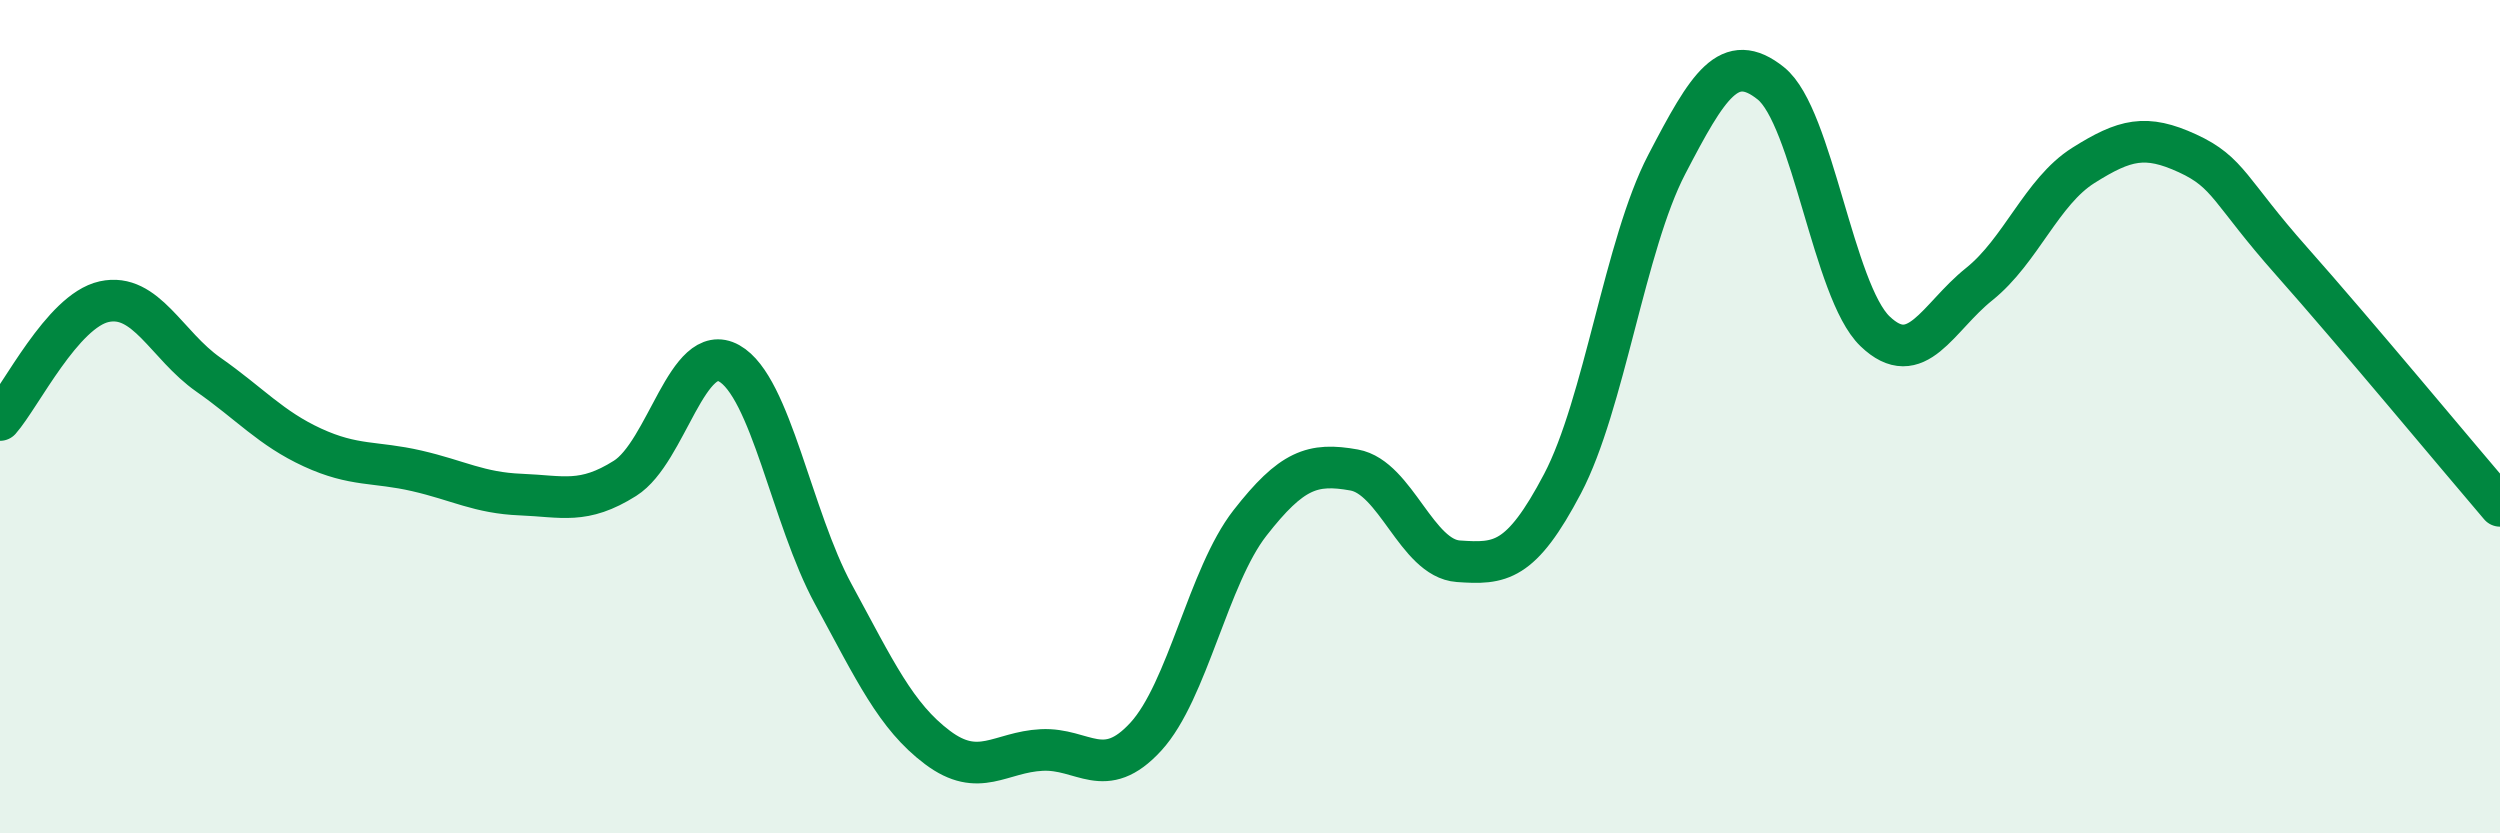
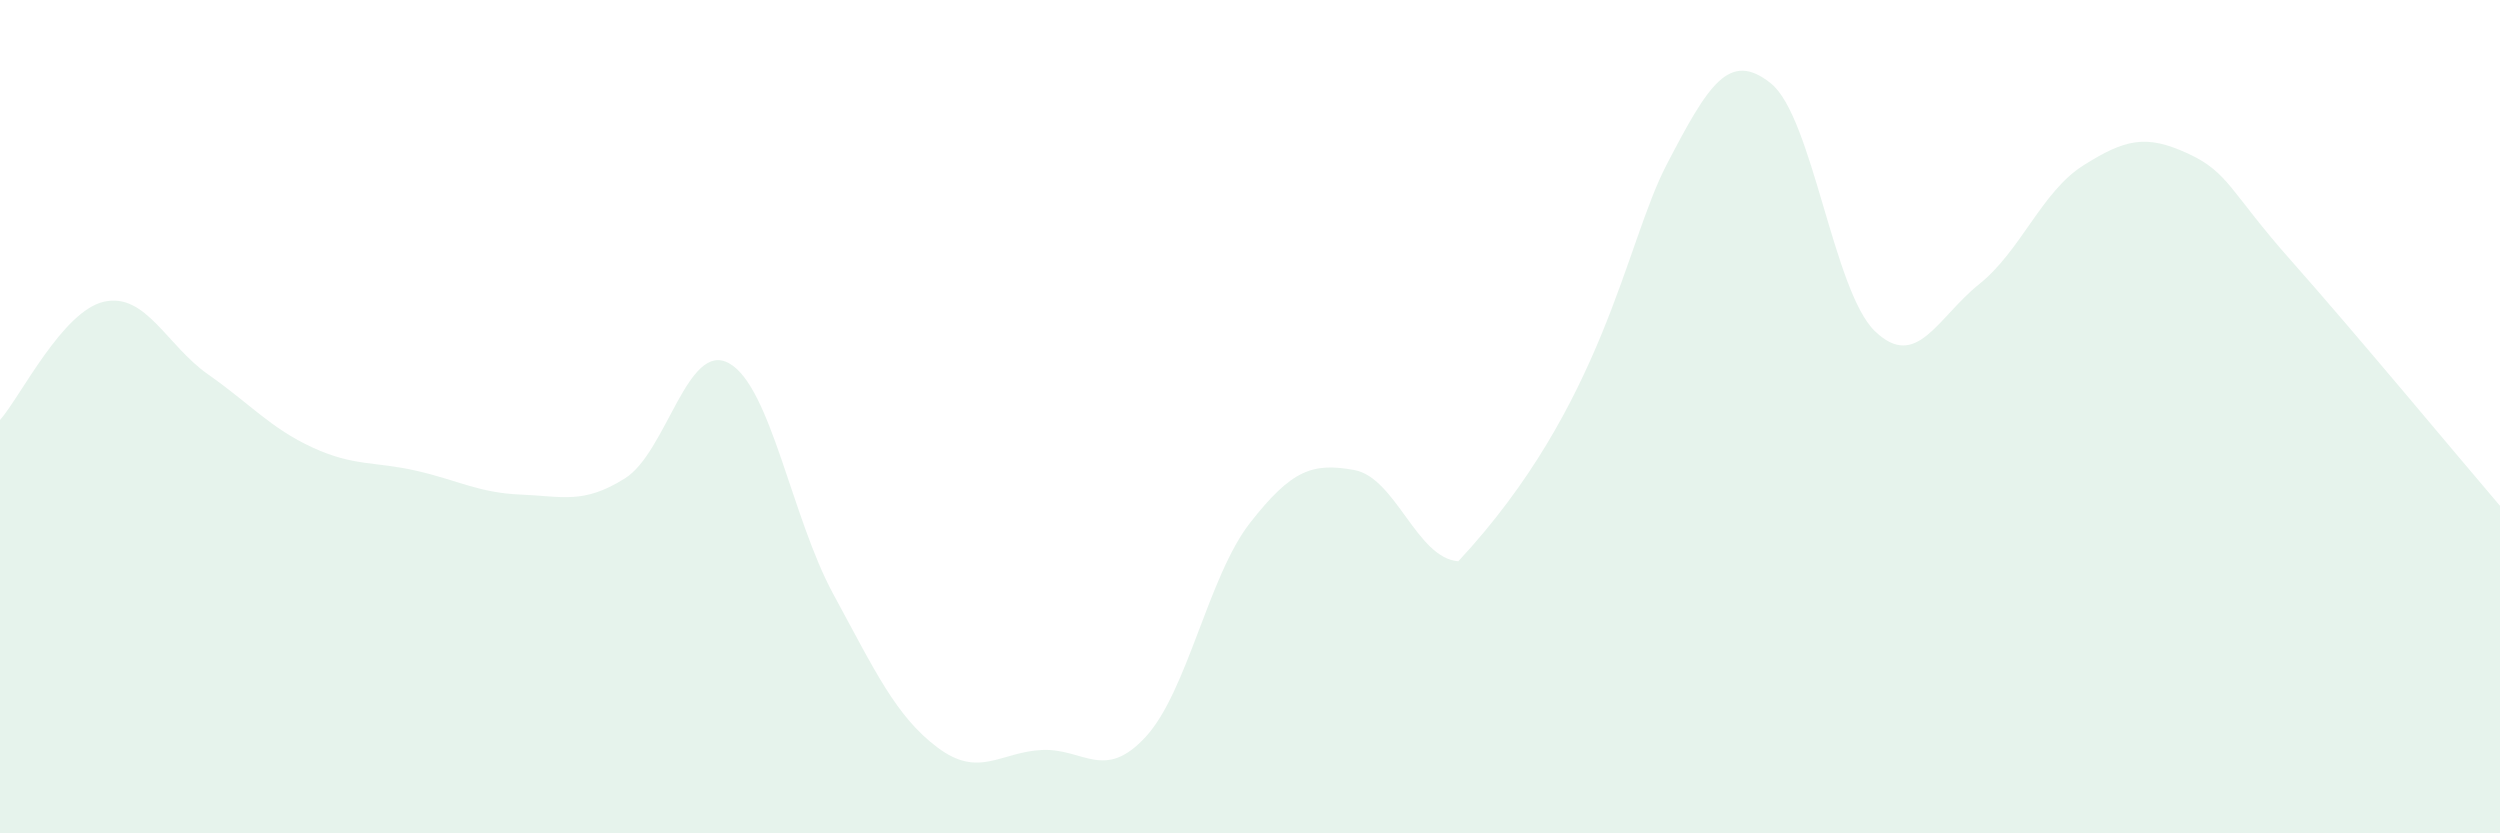
<svg xmlns="http://www.w3.org/2000/svg" width="60" height="20" viewBox="0 0 60 20">
-   <path d="M 0,10.08 C 0.5,9.51 1.5,7.46 2.5,7.24 C 3.5,7.02 4,8.29 5,8.99 C 6,9.69 6.5,10.28 7.5,10.74 C 8.5,11.2 9,11.07 10,11.3 C 11,11.53 11.5,11.83 12.5,11.87 C 13.5,11.91 14,12.11 15,11.48 C 16,10.85 16.5,8.16 17.5,8.72 C 18.5,9.28 19,12.42 20,14.26 C 21,16.1 21.5,17.19 22.5,17.94 C 23.5,18.69 24,18.05 25,18 C 26,17.95 26.5,18.77 27.5,17.68 C 28.5,16.59 29,13.83 30,12.55 C 31,11.27 31.5,11.1 32.5,11.28 C 33.5,11.46 34,13.4 35,13.47 C 36,13.54 36.5,13.51 37.5,11.61 C 38.5,9.71 39,5.87 40,3.95 C 41,2.03 41.5,1.2 42.5,2 C 43.5,2.8 44,6.99 45,7.95 C 46,8.91 46.5,7.62 47.5,6.82 C 48.5,6.02 49,4.6 50,3.97 C 51,3.34 51.5,3.22 52.5,3.68 C 53.5,4.14 53.5,4.58 55,6.27 C 56.5,7.96 59,10.97 60,12.14L60 20L0 20Z" fill="#008740" opacity="0.1" stroke-linecap="round" stroke-linejoin="round" />
-   <path d="M 0,10.08 C 0.5,9.51 1.5,7.46 2.5,7.24 C 3.5,7.02 4,8.29 5,8.99 C 6,9.69 6.5,10.28 7.5,10.74 C 8.5,11.2 9,11.07 10,11.3 C 11,11.53 11.5,11.83 12.5,11.87 C 13.5,11.91 14,12.11 15,11.48 C 16,10.85 16.5,8.16 17.5,8.72 C 18.5,9.28 19,12.42 20,14.26 C 21,16.1 21.5,17.19 22.5,17.94 C 23.5,18.69 24,18.05 25,18 C 26,17.95 26.5,18.77 27.5,17.68 C 28.5,16.59 29,13.83 30,12.55 C 31,11.27 31.5,11.1 32.5,11.28 C 33.5,11.46 34,13.4 35,13.47 C 36,13.54 36.5,13.51 37.5,11.61 C 38.5,9.71 39,5.87 40,3.95 C 41,2.03 41.5,1.2 42.5,2 C 43.5,2.8 44,6.99 45,7.95 C 46,8.91 46.5,7.62 47.5,6.82 C 48.5,6.02 49,4.6 50,3.97 C 51,3.34 51.5,3.22 52.5,3.68 C 53.5,4.14 53.5,4.58 55,6.27 C 56.5,7.96 59,10.97 60,12.14" stroke="#008740" stroke-width="1" fill="none" stroke-linecap="round" stroke-linejoin="round" />
+   <path d="M 0,10.08 C 0.5,9.51 1.5,7.46 2.5,7.24 C 3.5,7.02 4,8.29 5,8.99 C 6,9.69 6.5,10.28 7.5,10.74 C 8.5,11.2 9,11.07 10,11.3 C 11,11.53 11.5,11.83 12.5,11.87 C 13.5,11.91 14,12.11 15,11.48 C 16,10.85 16.5,8.16 17.5,8.72 C 18.5,9.28 19,12.42 20,14.26 C 21,16.1 21.5,17.19 22.5,17.94 C 23.5,18.69 24,18.05 25,18 C 26,17.95 26.5,18.77 27.5,17.68 C 28.5,16.59 29,13.83 30,12.55 C 31,11.27 31.5,11.1 32.5,11.28 C 33.5,11.46 34,13.4 35,13.47 C 38.5,9.71 39,5.87 40,3.95 C 41,2.03 41.5,1.2 42.5,2 C 43.5,2.8 44,6.99 45,7.95 C 46,8.91 46.5,7.62 47.5,6.82 C 48.5,6.02 49,4.6 50,3.97 C 51,3.34 51.5,3.22 52.5,3.68 C 53.5,4.14 53.5,4.58 55,6.27 C 56.5,7.96 59,10.97 60,12.14L60 20L0 20Z" fill="#008740" opacity="0.1" stroke-linecap="round" stroke-linejoin="round" />
</svg>